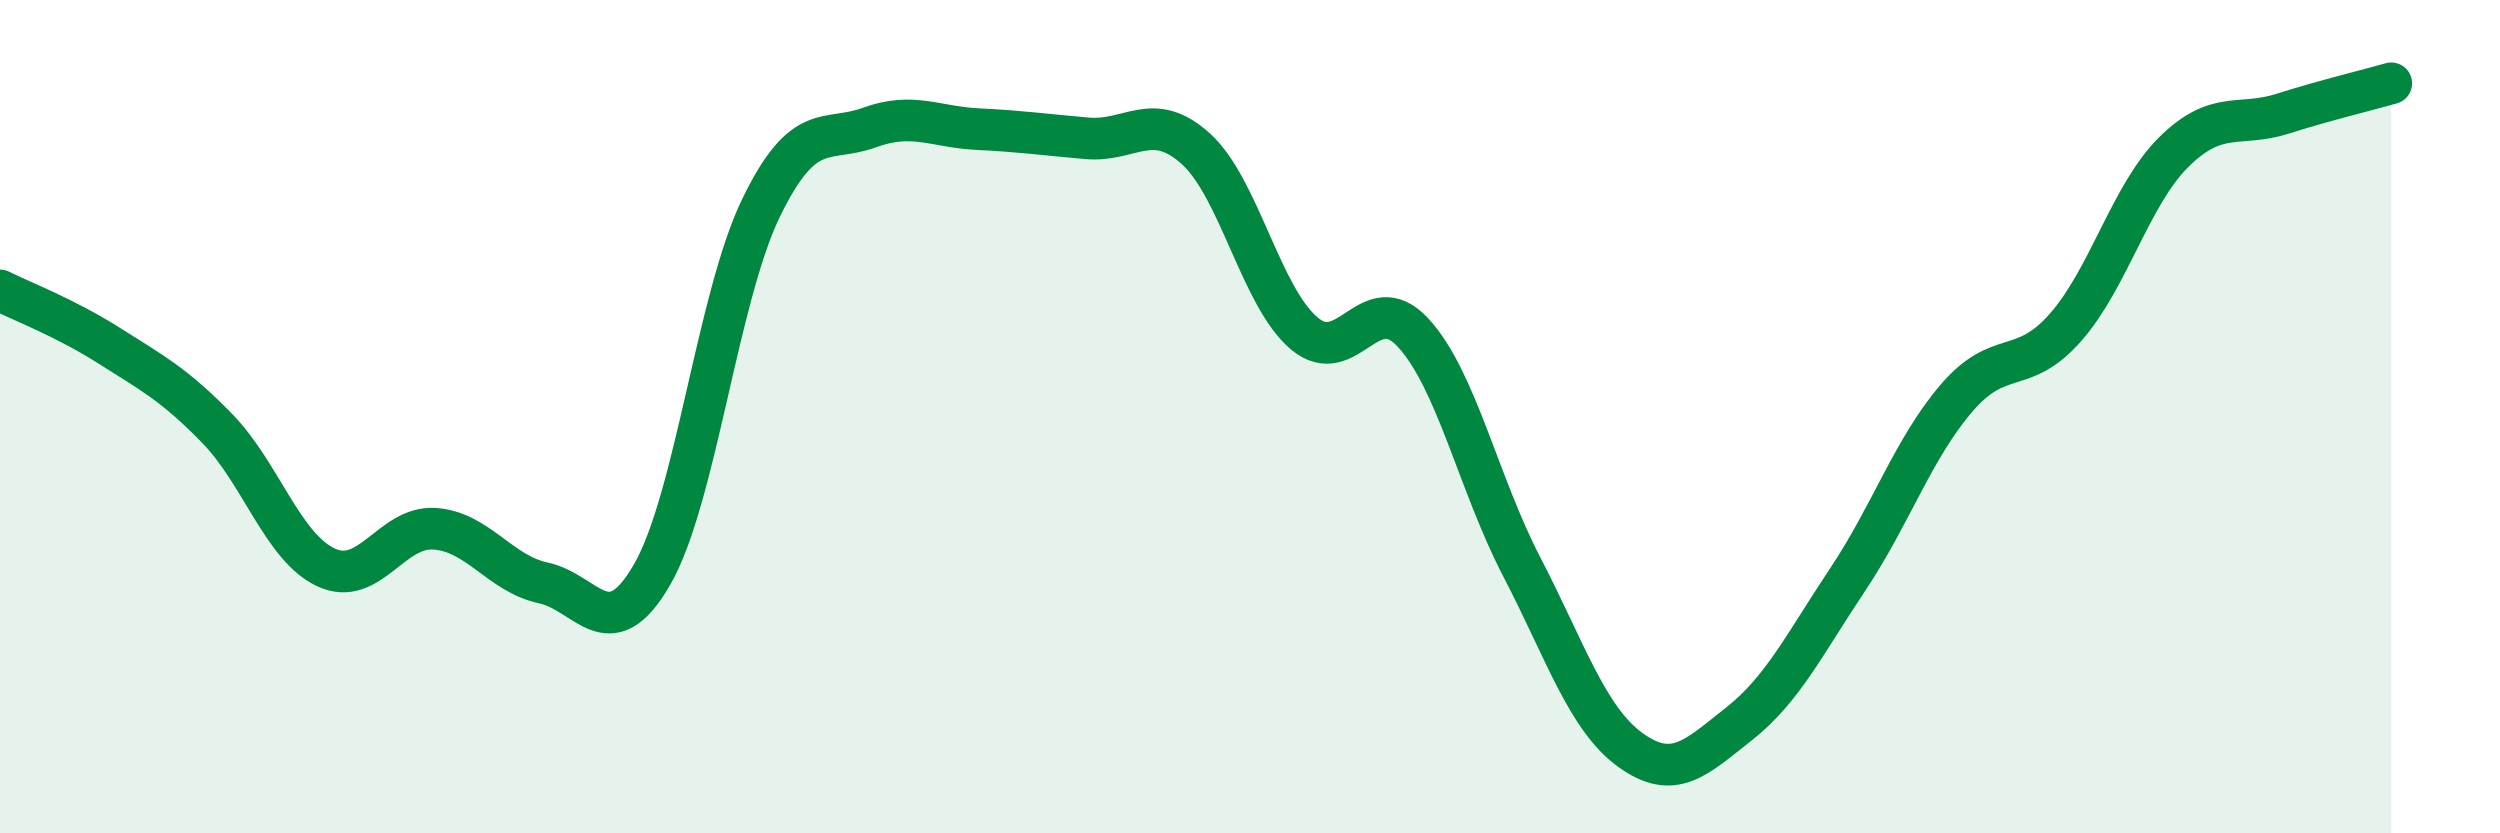
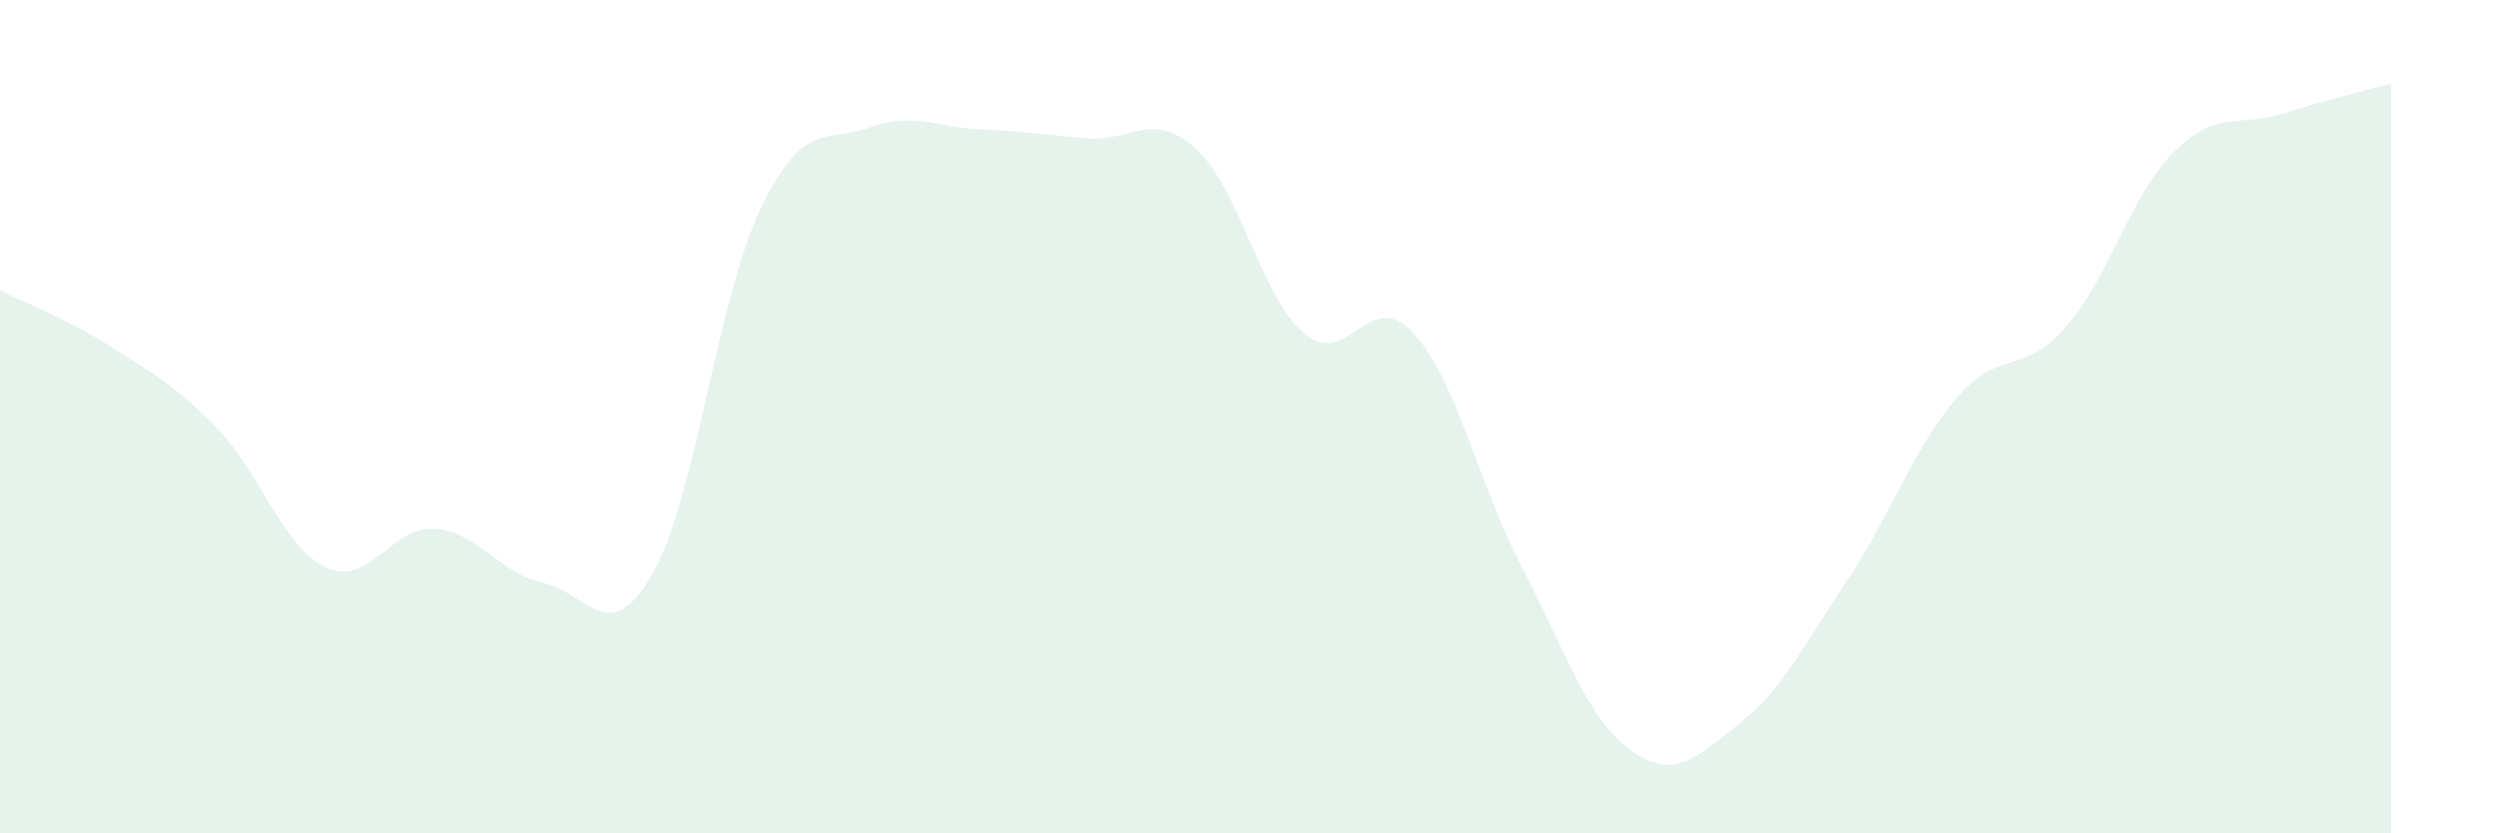
<svg xmlns="http://www.w3.org/2000/svg" width="60" height="20" viewBox="0 0 60 20">
  <path d="M 0,6.97 C 0.52,7.23 1.57,7.63 2.61,8.29 C 3.65,8.95 4.18,9.22 5.22,10.29 C 6.26,11.36 6.79,13.14 7.83,13.62 C 8.87,14.1 9.39,12.62 10.43,12.69 C 11.47,12.76 12,13.77 13.04,13.99 C 14.08,14.21 14.61,15.59 15.65,13.79 C 16.69,11.99 17.22,7.15 18.26,5 C 19.3,2.85 19.83,3.44 20.87,3.06 C 21.91,2.68 22.44,3.05 23.48,3.1 C 24.52,3.15 25.05,3.23 26.09,3.32 C 27.13,3.41 27.66,2.63 28.7,3.57 C 29.74,4.51 30.26,7.12 31.3,8 C 32.34,8.88 32.87,6.86 33.91,7.98 C 34.95,9.1 35.48,11.6 36.52,13.6 C 37.56,15.6 38.09,17.25 39.13,18 C 40.17,18.75 40.7,18.19 41.74,17.37 C 42.78,16.55 43.31,15.46 44.35,13.9 C 45.39,12.34 45.92,10.76 46.96,9.55 C 48,8.34 48.53,9.04 49.57,7.86 C 50.61,6.68 51.13,4.68 52.17,3.65 C 53.21,2.62 53.74,3.06 54.78,2.73 C 55.82,2.4 56.87,2.15 57.39,2L57.39 20L0 20Z" fill="#008740" opacity="0.1" stroke-linecap="round" stroke-linejoin="round" />
-   <path d="M 0,6.97 C 0.52,7.23 1.57,7.63 2.61,8.29 C 3.65,8.95 4.18,9.22 5.22,10.29 C 6.26,11.36 6.79,13.14 7.83,13.62 C 8.87,14.1 9.39,12.62 10.43,12.69 C 11.47,12.76 12,13.77 13.04,13.99 C 14.08,14.21 14.61,15.59 15.65,13.79 C 16.69,11.99 17.22,7.15 18.26,5 C 19.3,2.85 19.83,3.44 20.87,3.06 C 21.91,2.68 22.44,3.05 23.48,3.1 C 24.52,3.15 25.05,3.23 26.09,3.32 C 27.13,3.41 27.66,2.63 28.7,3.57 C 29.74,4.51 30.26,7.12 31.3,8 C 32.34,8.88 32.87,6.86 33.91,7.98 C 34.95,9.1 35.48,11.6 36.52,13.6 C 37.56,15.6 38.09,17.25 39.13,18 C 40.17,18.75 40.7,18.19 41.74,17.37 C 42.78,16.55 43.31,15.46 44.35,13.9 C 45.39,12.34 45.92,10.76 46.96,9.55 C 48,8.34 48.53,9.04 49.57,7.86 C 50.61,6.68 51.13,4.68 52.17,3.65 C 53.21,2.62 53.74,3.06 54.78,2.73 C 55.82,2.4 56.87,2.15 57.39,2" stroke="#008740" stroke-width="1" fill="none" stroke-linecap="round" stroke-linejoin="round" />
</svg>